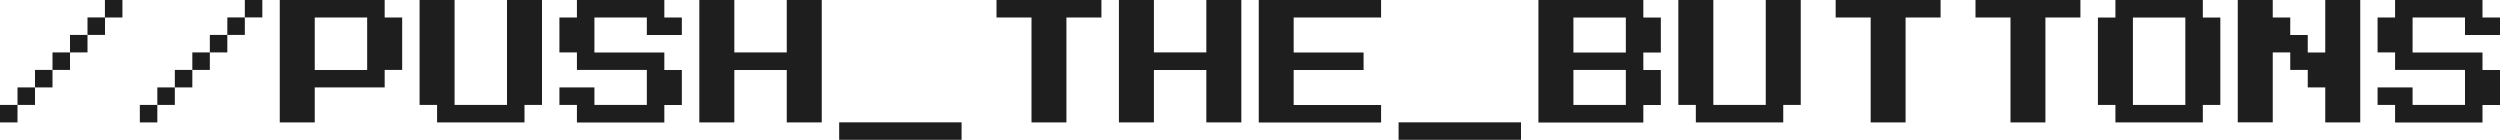
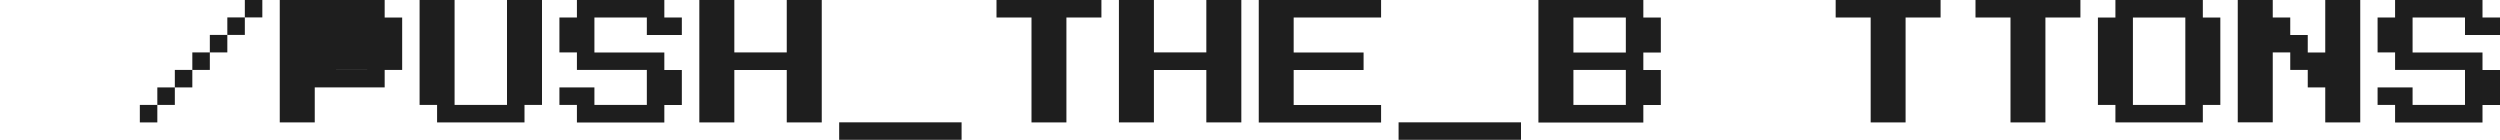
<svg xmlns="http://www.w3.org/2000/svg" id="Layer_1" data-name="Layer 1" width="300" height="16.78" viewBox="0 0 300 16.78">
  <defs>
    <style>
      .cls-1 {
        isolation: isolate;
      }

      .cls-2 {
        fill: #1e1e1e;
        stroke-width: 0px;
      }
    </style>
  </defs>
  <g class="cls-1">
    <g class="cls-1">
-       <path class="cls-2" d="m0,12.59h2.1v2.1H0v-2.1Zm2.1-2.1h2.1v2.1h-2.1v-2.1Zm2.1-2.1h2.1v2.1h-2.1v-2.1Zm2.1-2.1h2.1v2.1h-2.1v-2.1Zm2.1-2.1h2.1v2.1h-2.1v-2.1Zm2.1-2.1h2.1v2.1h-2.1v-2.1ZM14.69,0v2.1h-2.1V0h2.1Z" />
      <path class="cls-2" d="m16.78,12.59h2.1v2.1h-2.1v-2.1Zm2.1-2.1h2.1v2.1h-2.1v-2.1Zm2.1-2.1h2.1v2.1h-2.1v-2.1Zm2.1-2.1h2.1v2.1h-2.1v-2.1Zm2.1-2.1h2.1v2.1h-2.1v-2.1Zm2.1-2.1h2.1v2.1h-2.1v-2.1Zm4.2-2.1v2.1h-2.1V0h2.1Z" />
-       <path class="cls-2" d="m33.57,14.69V0h12.59v2.1h2.1v6.29h-2.1v2.1h-8.39v4.2h-4.2Zm4.2-6.29h6.29V2.1h-6.29v6.29Z" />
+       <path class="cls-2" d="m33.57,14.69V0h12.59v2.1h2.1v6.29h-2.1v2.1h-8.39v4.2h-4.2Zm4.2-6.29h6.29V2.1v6.29Z" />
      <path class="cls-2" d="m52.45,14.69v-2.1h-2.1V0h4.2v12.59h6.29V0h4.2v12.59h-2.1v2.1h-10.49Z" />
      <path class="cls-2" d="m69.23,14.69v-2.1h-2.1v-2.1h4.2v2.1h6.29v-4.2h-8.39v-2.1h-2.1V2.1h2.1V0h10.49v2.1h2.1v2.1h-4.2v-2.1h-6.29v4.2h8.39v2.1h2.1v4.2h-2.1v2.1h-10.49Z" />
      <path class="cls-2" d="m83.92,14.69V0h4.2v6.29h6.29V0h4.2v14.69h-4.2v-6.29h-6.29v6.29h-4.2Z" />
      <path class="cls-2" d="m100.7,16.78v-2.1h14.69v2.1h-14.69Z" />
      <path class="cls-2" d="m123.78,14.69V2.1h-4.2V0h12.59v2.1h-4.2v12.59h-4.2Z" />
      <path class="cls-2" d="m134.27,14.69V0h4.2v6.29h6.29V0h4.2v14.69h-4.2v-6.29h-6.29v6.29h-4.2Z" />
      <path class="cls-2" d="m151.05,14.69V0h14.68v2.1h-10.49v4.2h8.39v2.1h-8.39v4.2h10.49v2.1h-14.68Z" />
      <path class="cls-2" d="m167.83,16.78v-2.1h14.69v2.1h-14.69Z" />
      <path class="cls-2" d="m184.61,14.69V0h12.59v2.1h2.1v4.2h-2.1v2.1h2.1v4.2h-2.1v2.1h-12.59Zm4.2-8.39h6.29V2.1h-6.29v4.2Zm0,6.29h6.29v-4.2h-6.29v4.2Z" />
-       <path class="cls-2" d="m203.5,14.69v-2.1h-2.1V0h4.2v12.59h6.29V0h4.2v12.59h-2.1v2.1h-10.49Z" />
      <path class="cls-2" d="m224.48,14.69V2.1h-4.2V0h12.59v2.1h-4.2v12.59h-4.2Z" />
      <path class="cls-2" d="m241.26,14.69V2.1h-4.2V0h12.59v2.1h-4.2v12.59h-4.2Z" />
      <path class="cls-2" d="m253.85,14.69v-2.1h-2.1V2.1h2.1V0h10.49v2.1h2.1v10.49h-2.1v2.1h-10.49Zm2.1-2.1h6.29V2.1h-6.29v10.49Z" />
      <path class="cls-2" d="m268.53,14.69V0h4.2v2.1h2.1v2.1h2.1v2.1h2.1V0h4.2v14.69h-4.2v-4.2h-2.1v-2.1h-2.1v-2.1h-2.1v8.39h-4.2Z" />
      <path class="cls-2" d="m287.41,14.69v-2.1h-2.1v-2.1h4.2v2.1h6.29v-4.2h-8.39v-2.1h-2.1V2.1h2.1V0h10.49v2.1h2.1v2.1h-4.2v-2.1h-6.29v4.2h8.39v2.1h2.1v4.2h-2.1v2.1h-10.49Z" />
    </g>
  </g>
</svg>